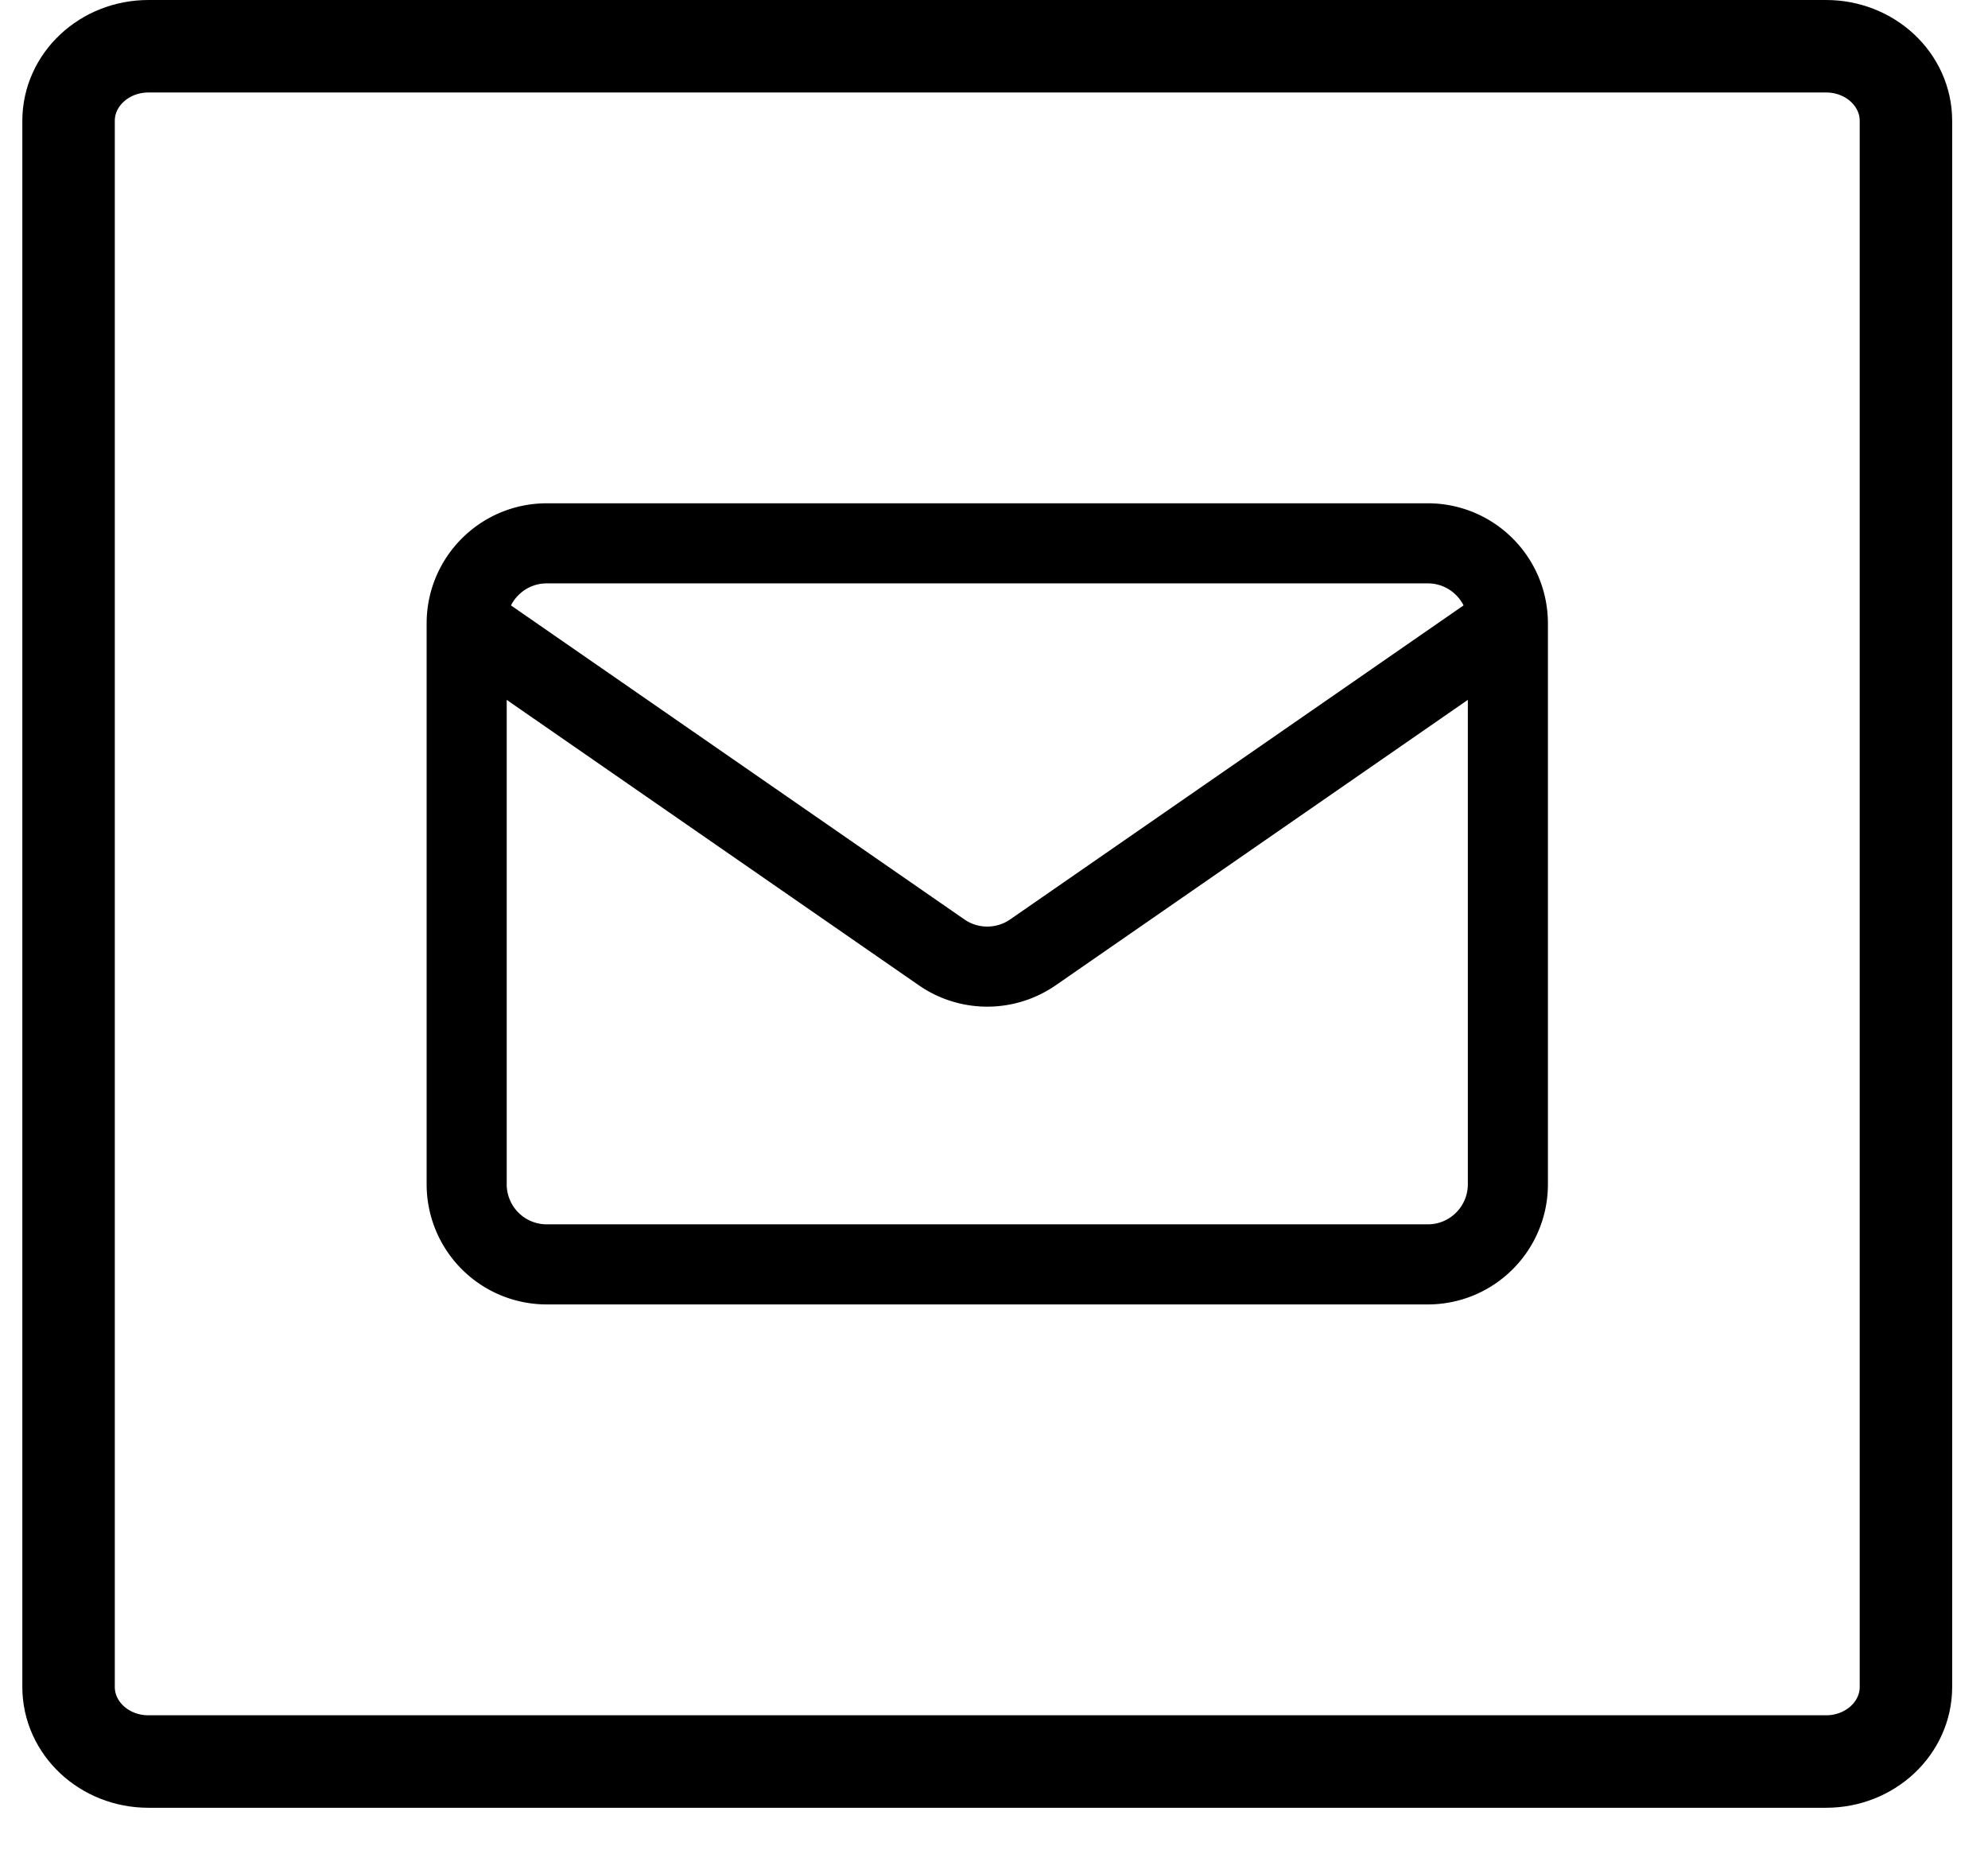
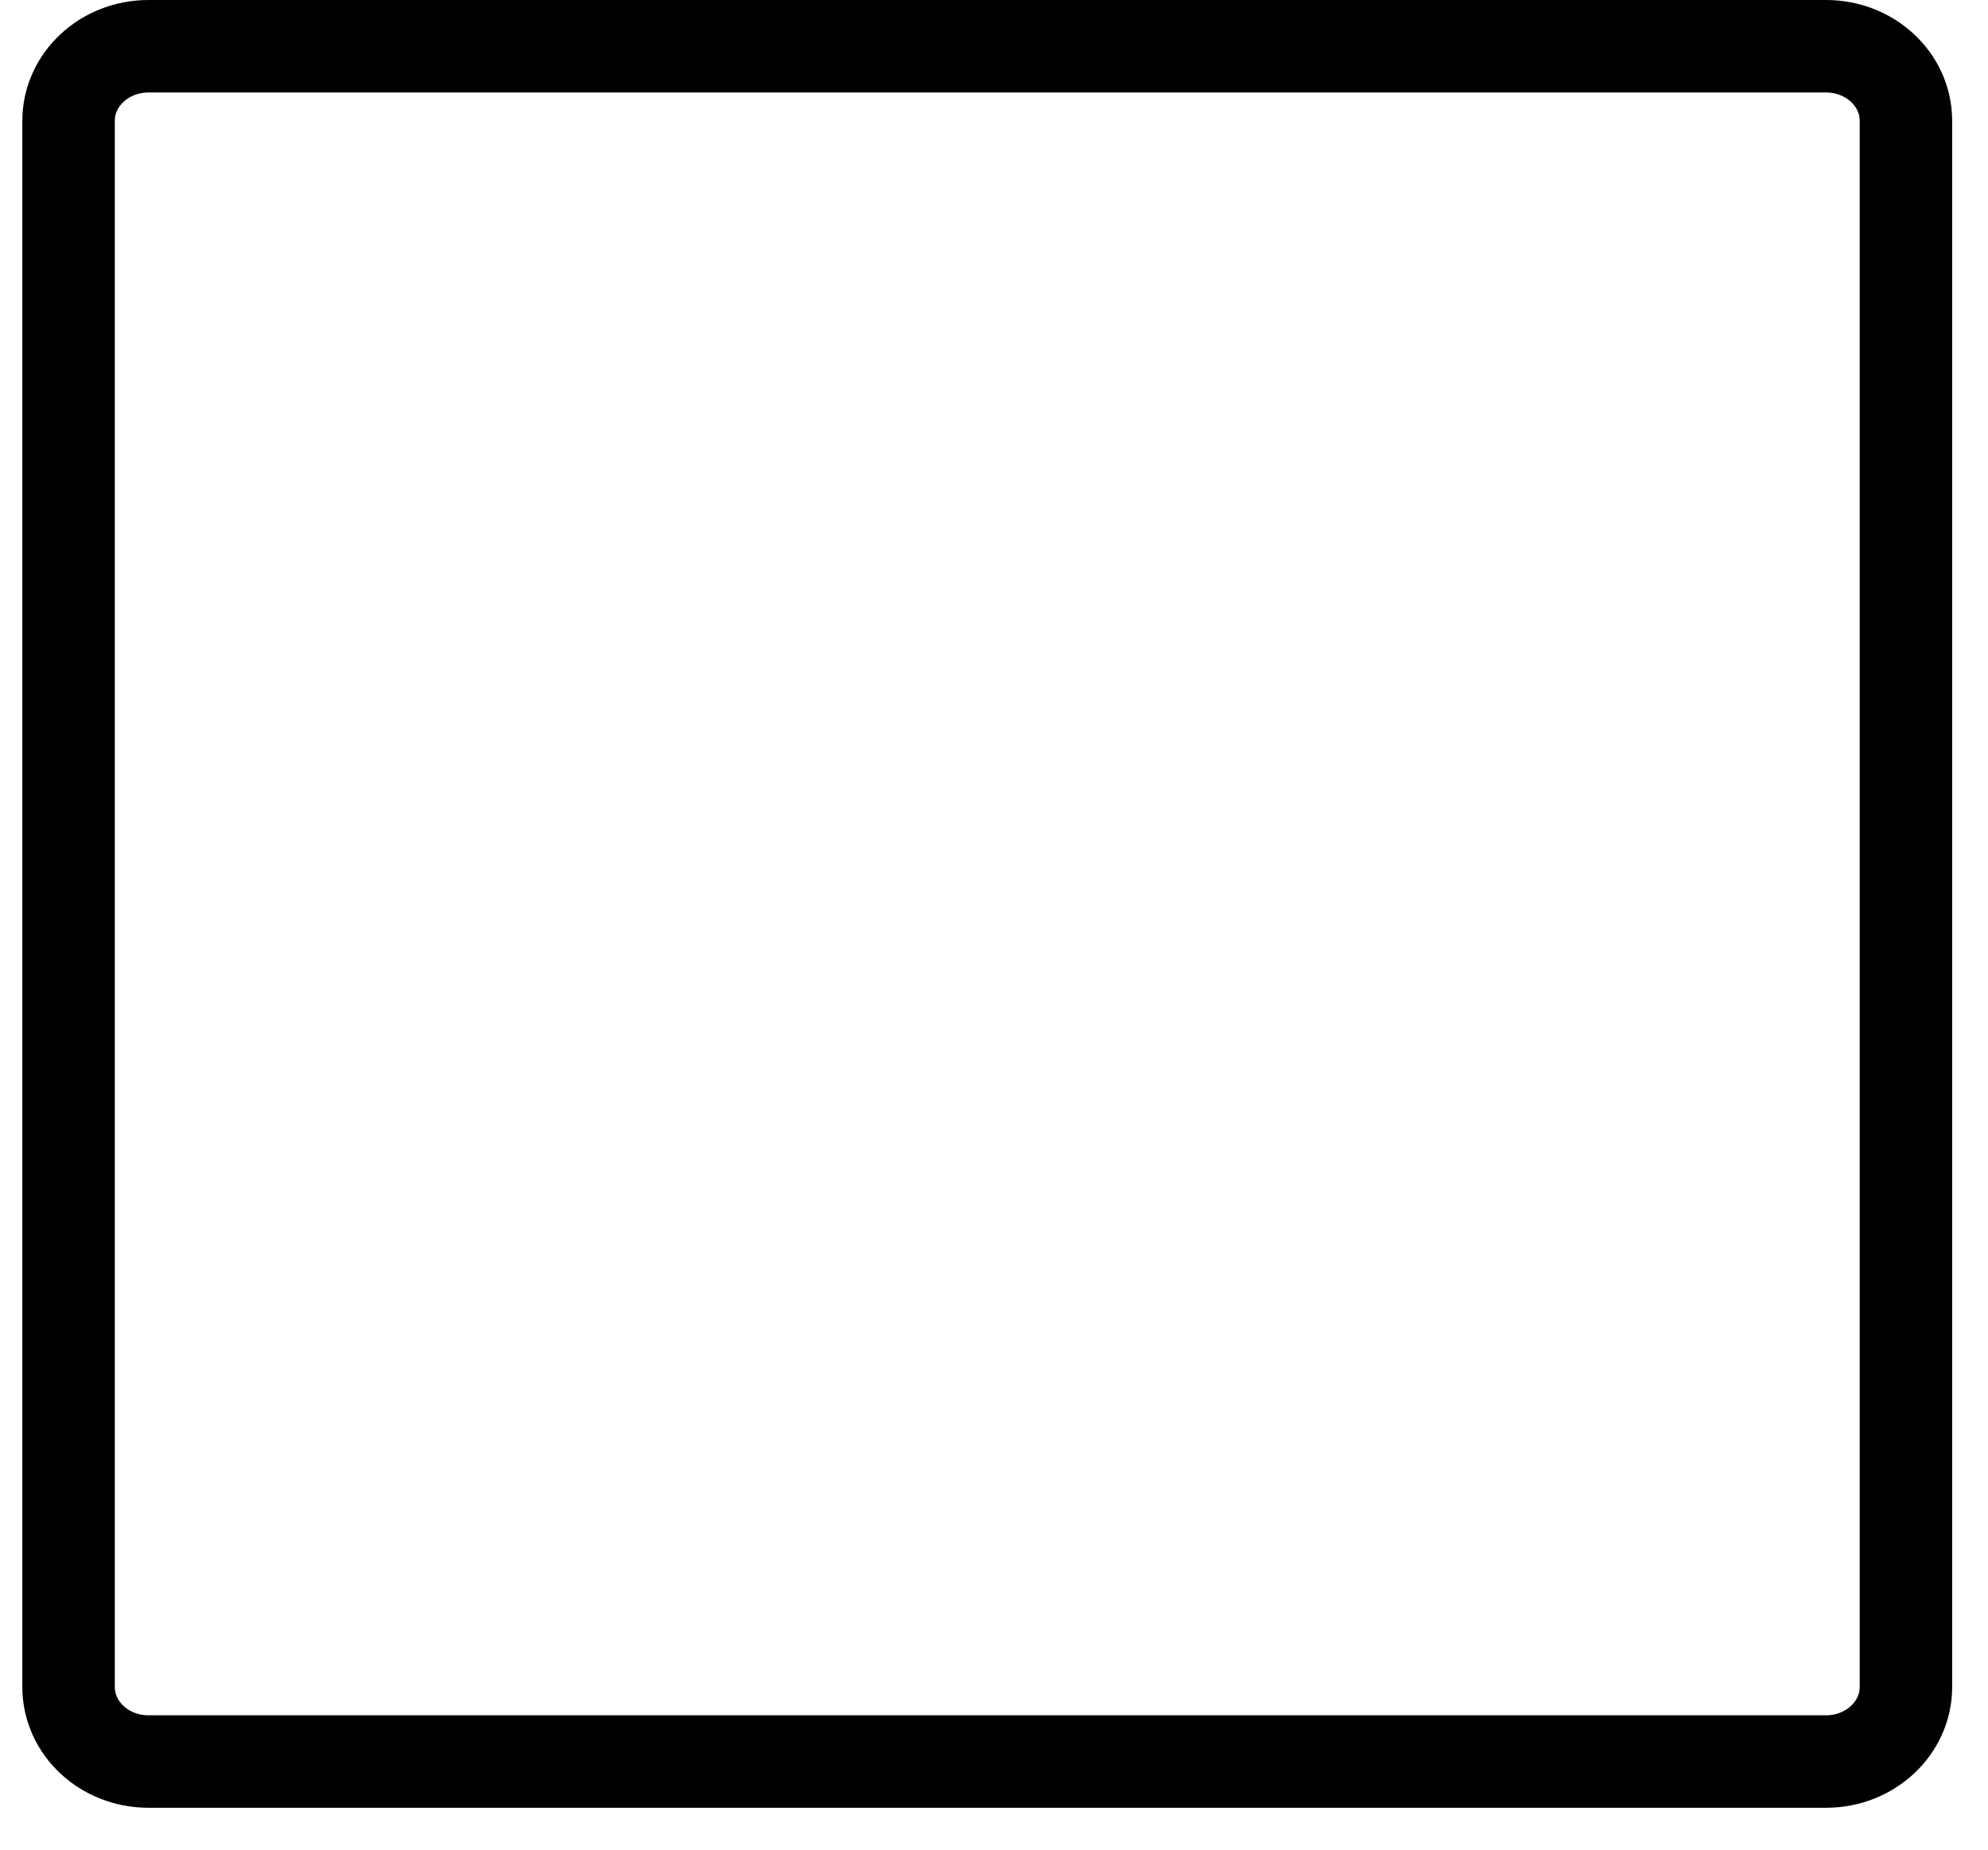
<svg xmlns="http://www.w3.org/2000/svg" width="43" height="40" fill="none">
  <path clip-rule="evenodd" d="M22.22 38.094H3.21c-.954 0-1.727-.722-1.727-1.613V2.613C1.483 1.723 2.256 1 3.21 1h36.287c.955 0 1.728.722 1.728 1.613v33.868c0 .89-.773 1.613-1.728 1.613H22.22z" stroke="#000" stroke-width="2" stroke-linecap="round" stroke-linejoin="round" />
-   <path d="M32.615 13.482V25.61c0 .957-.775 1.733-1.732 1.733H11.826a1.732 1.732 0 01-1.732-1.733V13.482m22.521 0c0-.956-.775-1.732-1.732-1.732H11.826c-.957 0-1.732.776-1.732 1.732m22.521 0l-10.274 7.114c-.594.41-1.38.41-1.973 0l-10.274-7.114" stroke="#000" stroke-width="1.732" stroke-linecap="round" stroke-linejoin="round" />
</svg>